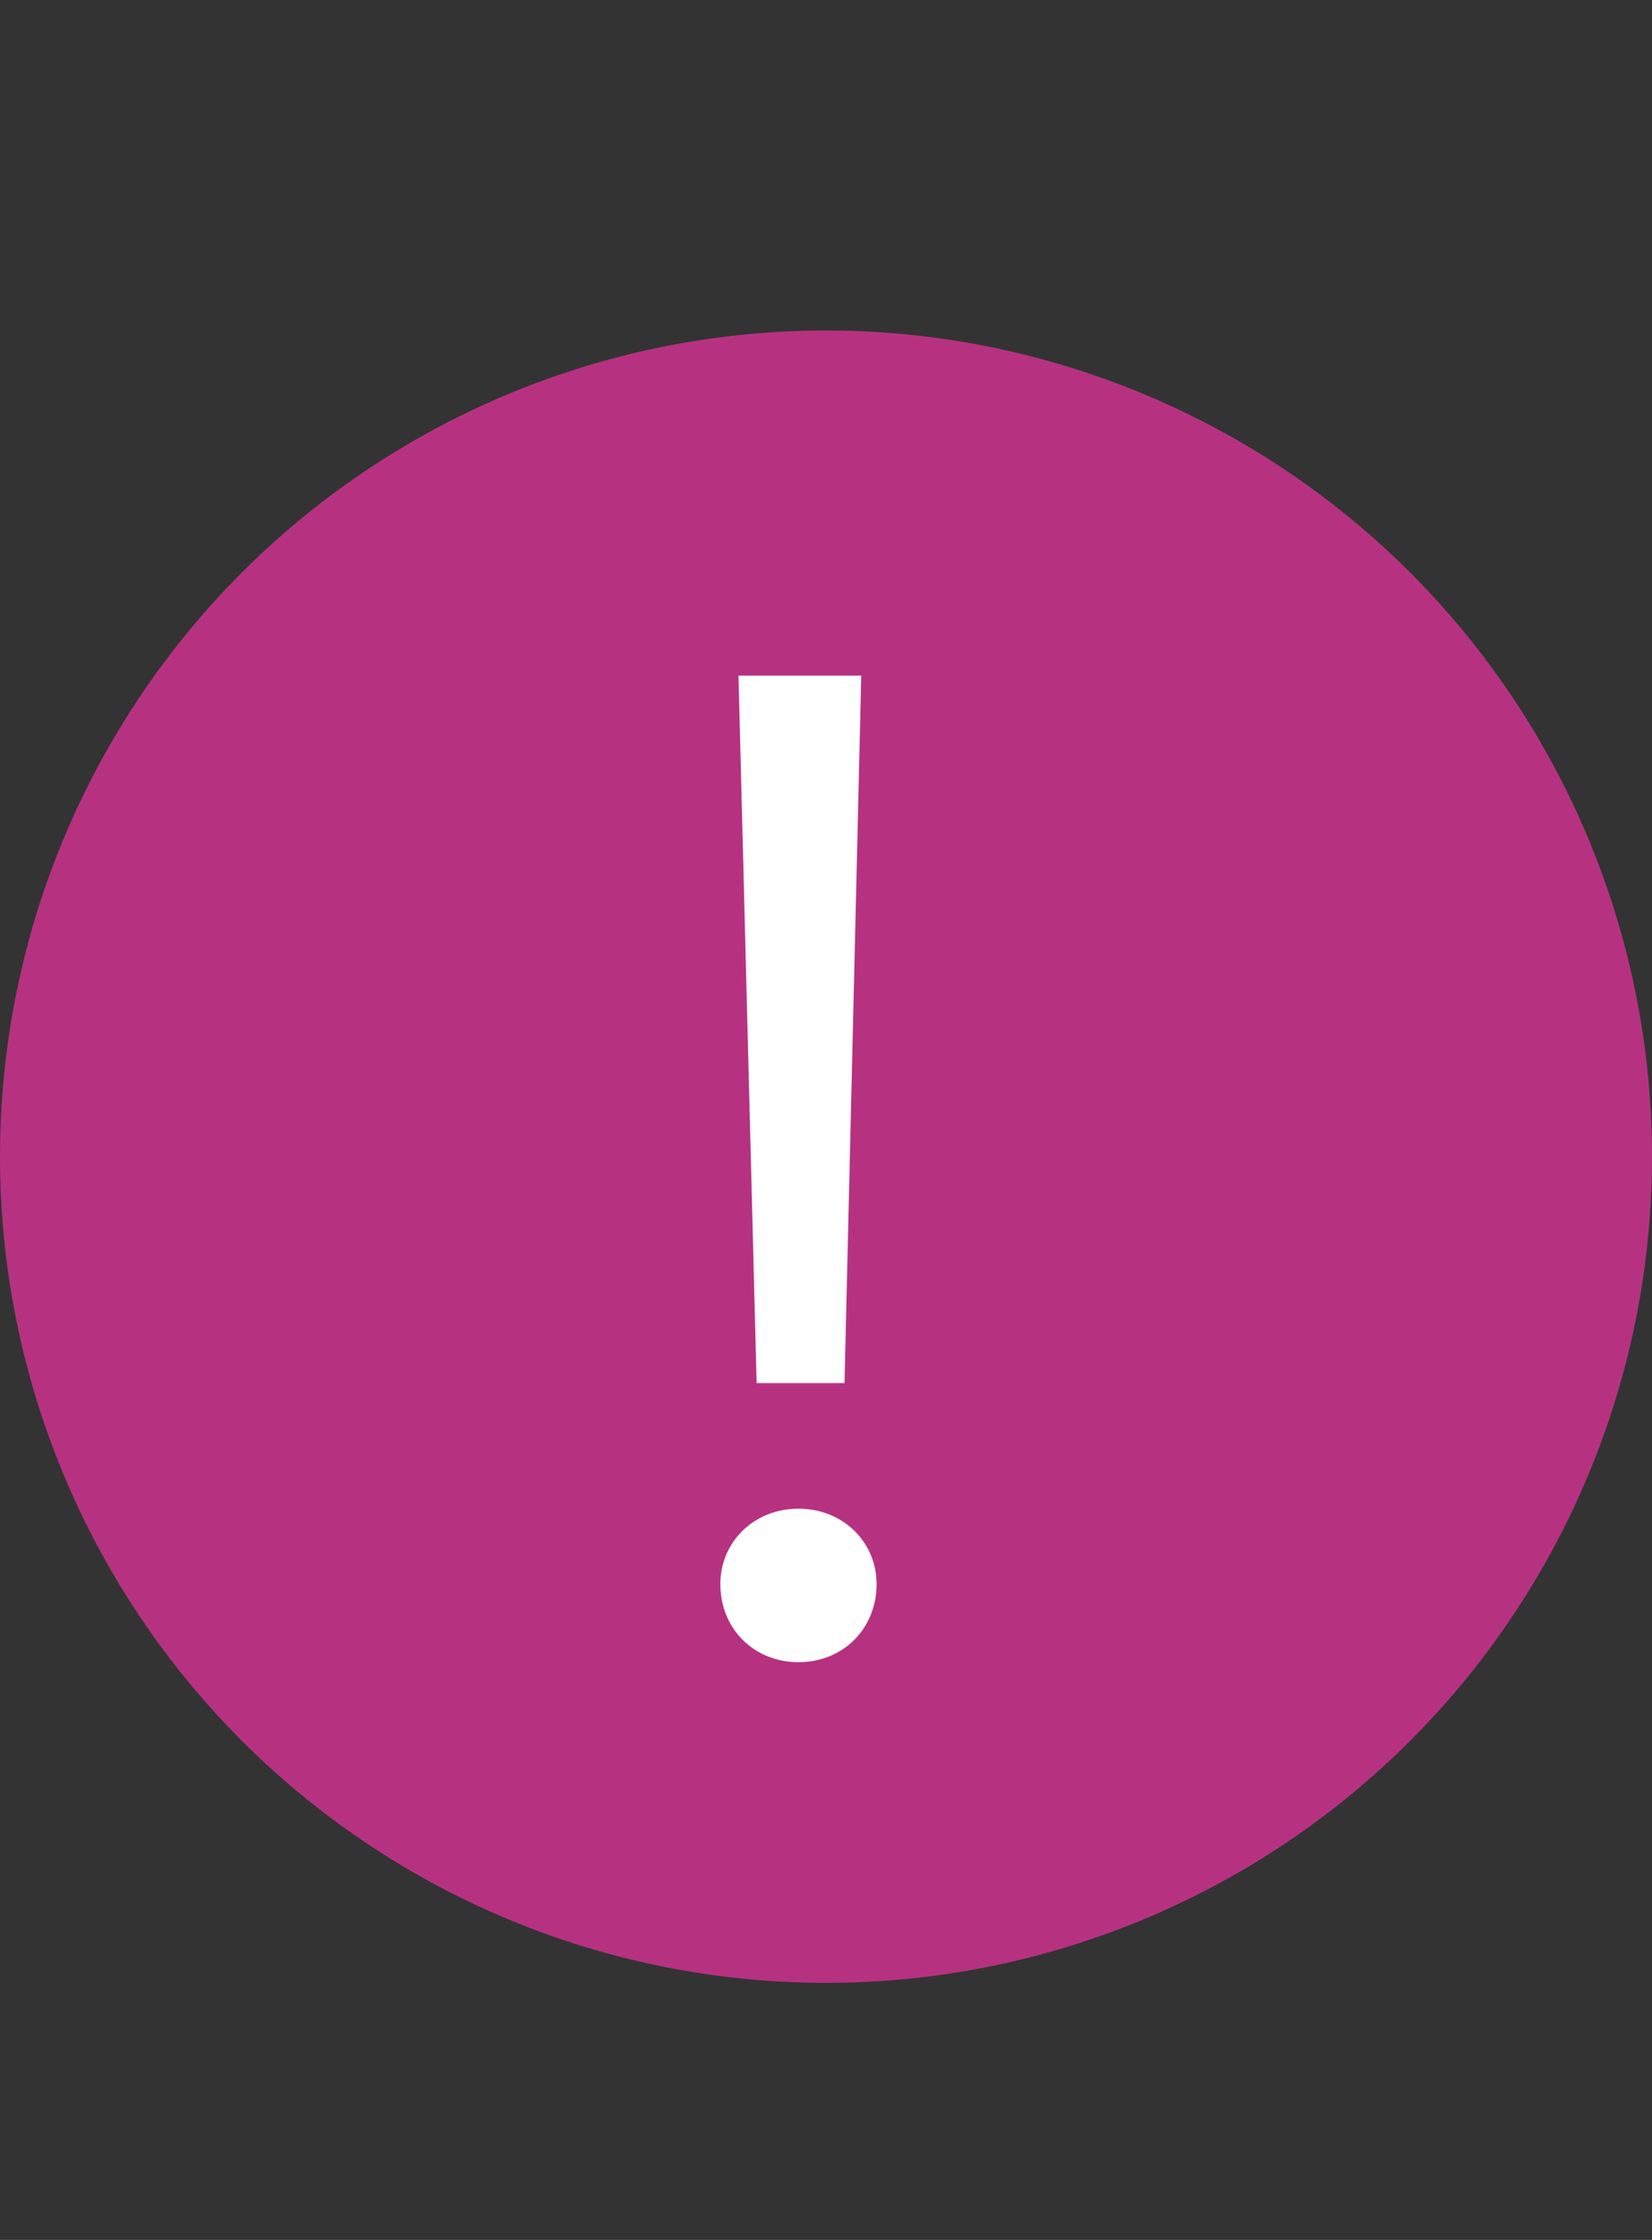
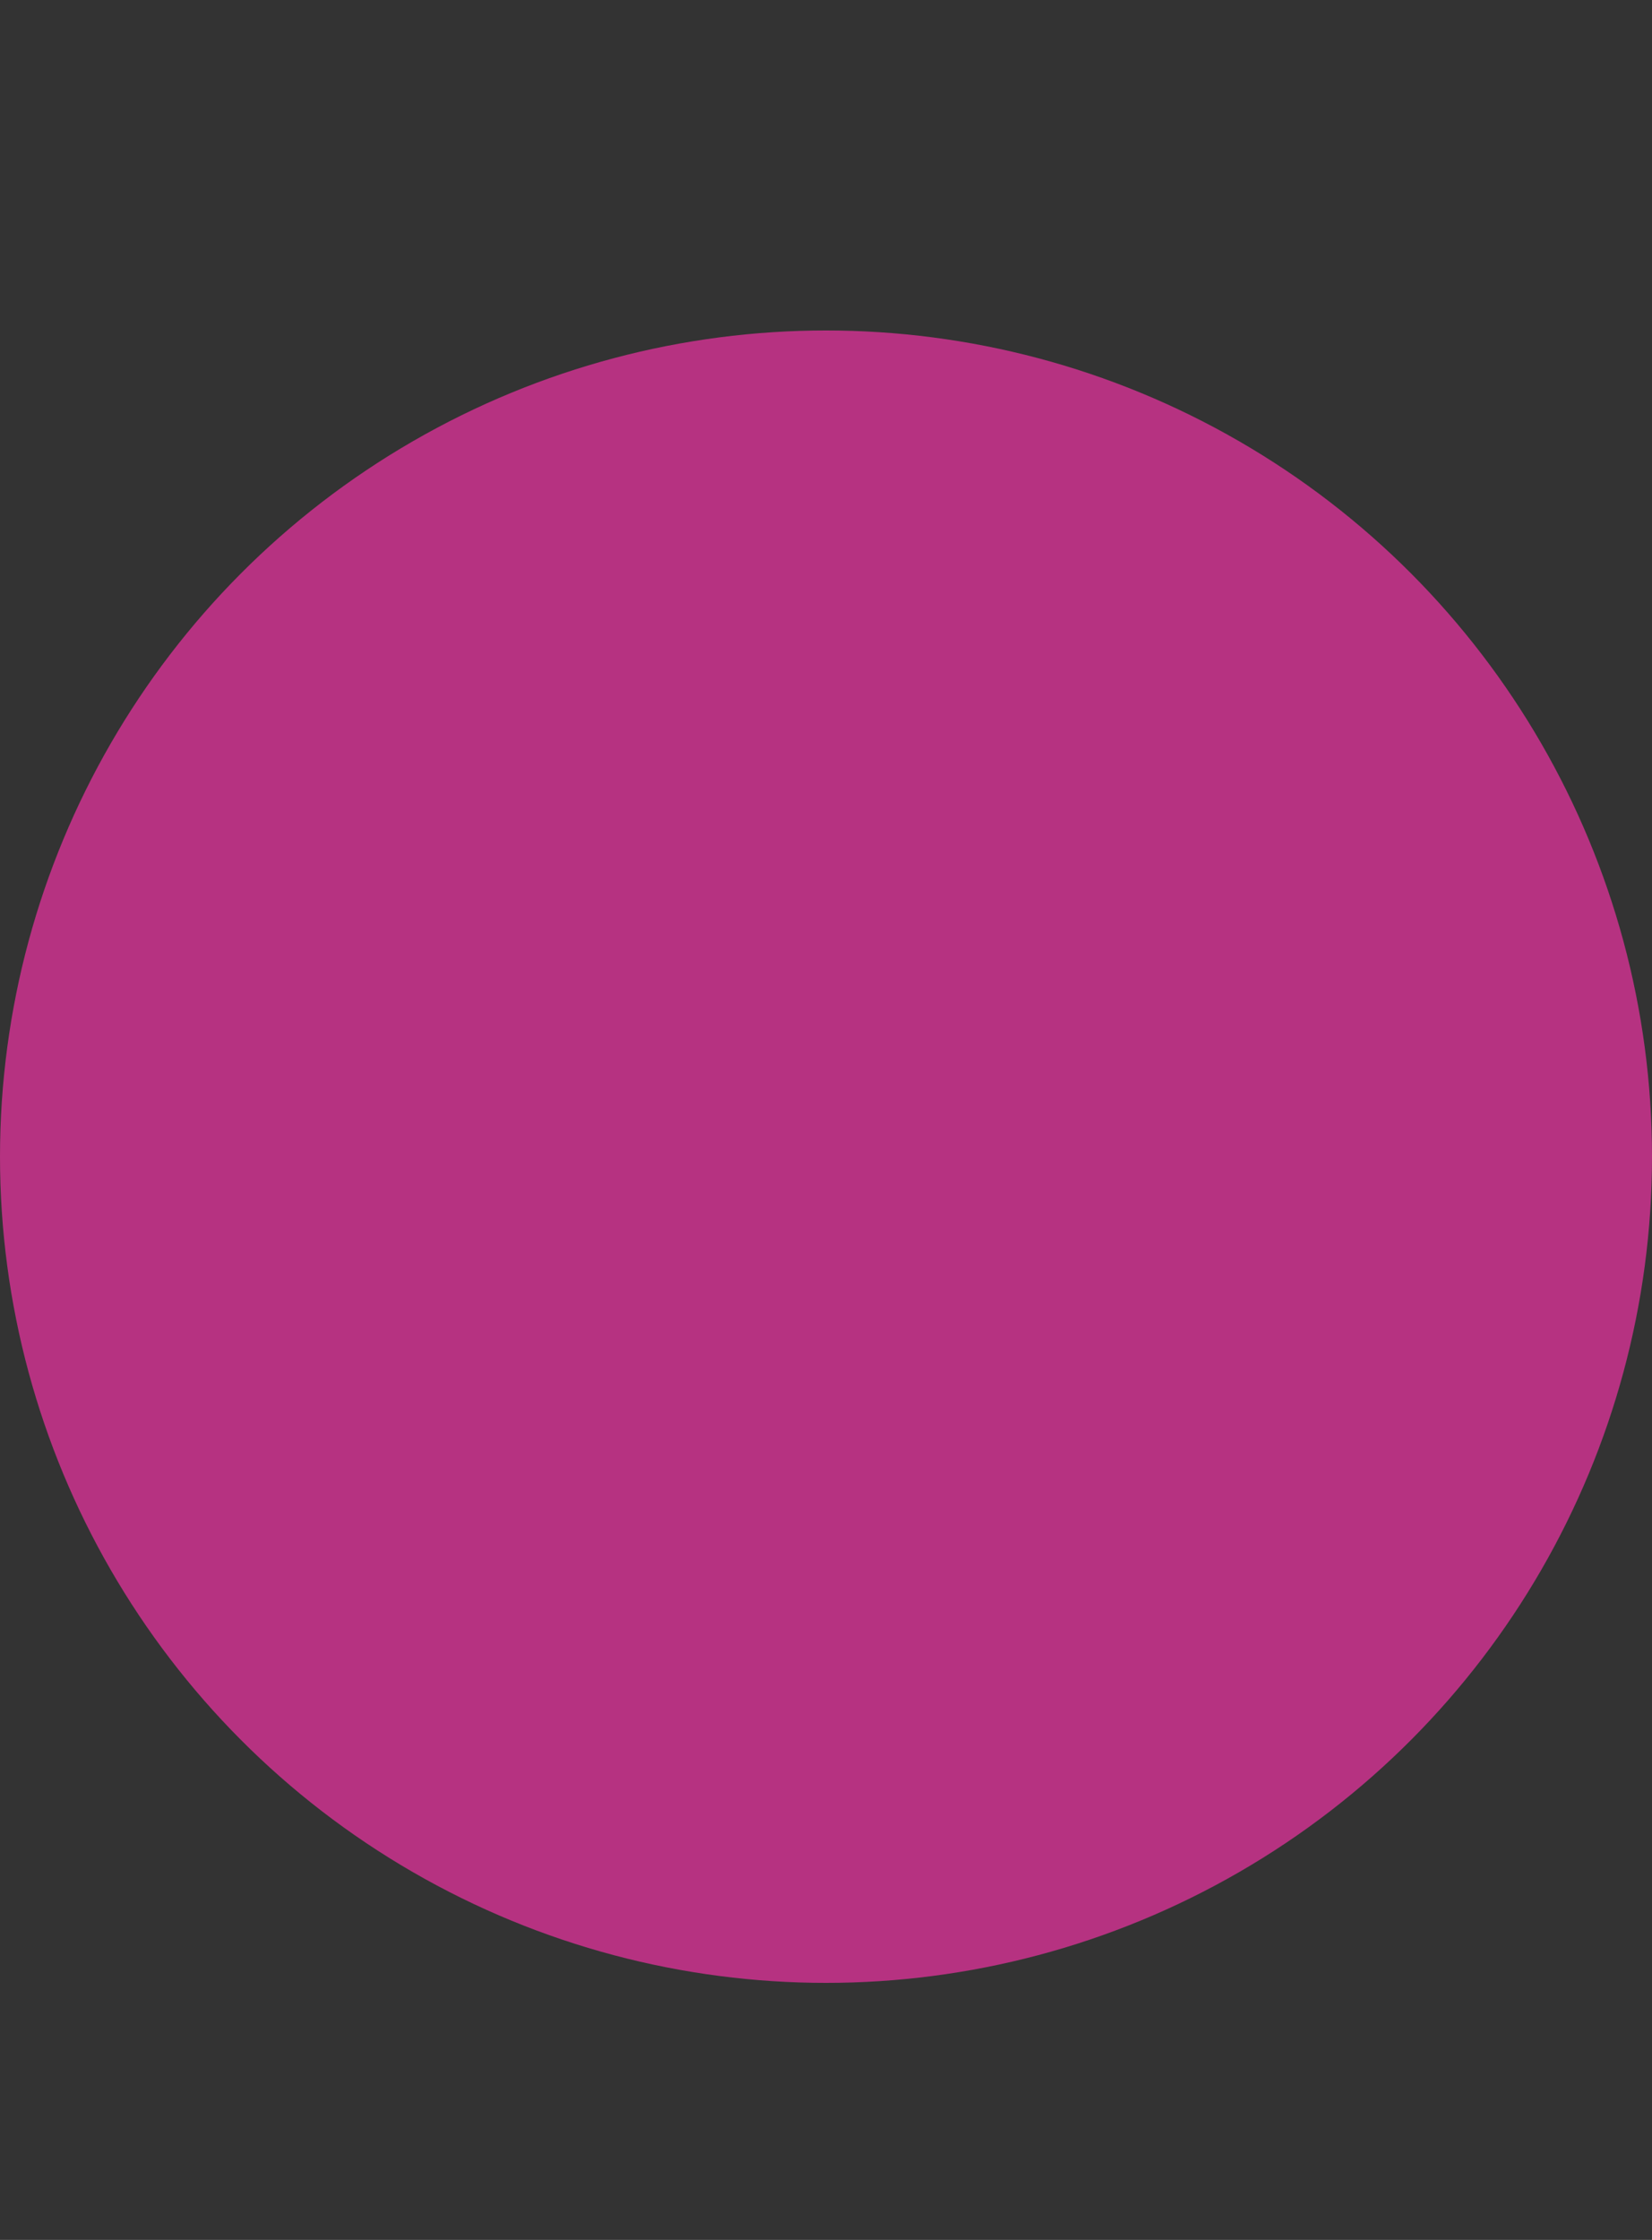
<svg xmlns="http://www.w3.org/2000/svg" width="45" height="61" viewBox="0 0 45 61" fill="none">
  <rect x="0" y="0" width="45" height="61" fill="#333333" stroke="none" />
  <circle cx="22.5" cy="31.5" r="22.5" fill="#B63281" />
-   <path d="M20.116 18.4L20.61 37.666H23.004L23.46 18.4H20.116ZM21.75 45.266C22.966 45.266 23.878 44.354 23.878 43.138C23.878 41.998 22.966 41.086 21.75 41.086C20.534 41.086 19.622 41.998 19.622 43.138C19.622 44.354 20.534 45.266 21.75 45.266Z" fill="white" />
</svg>